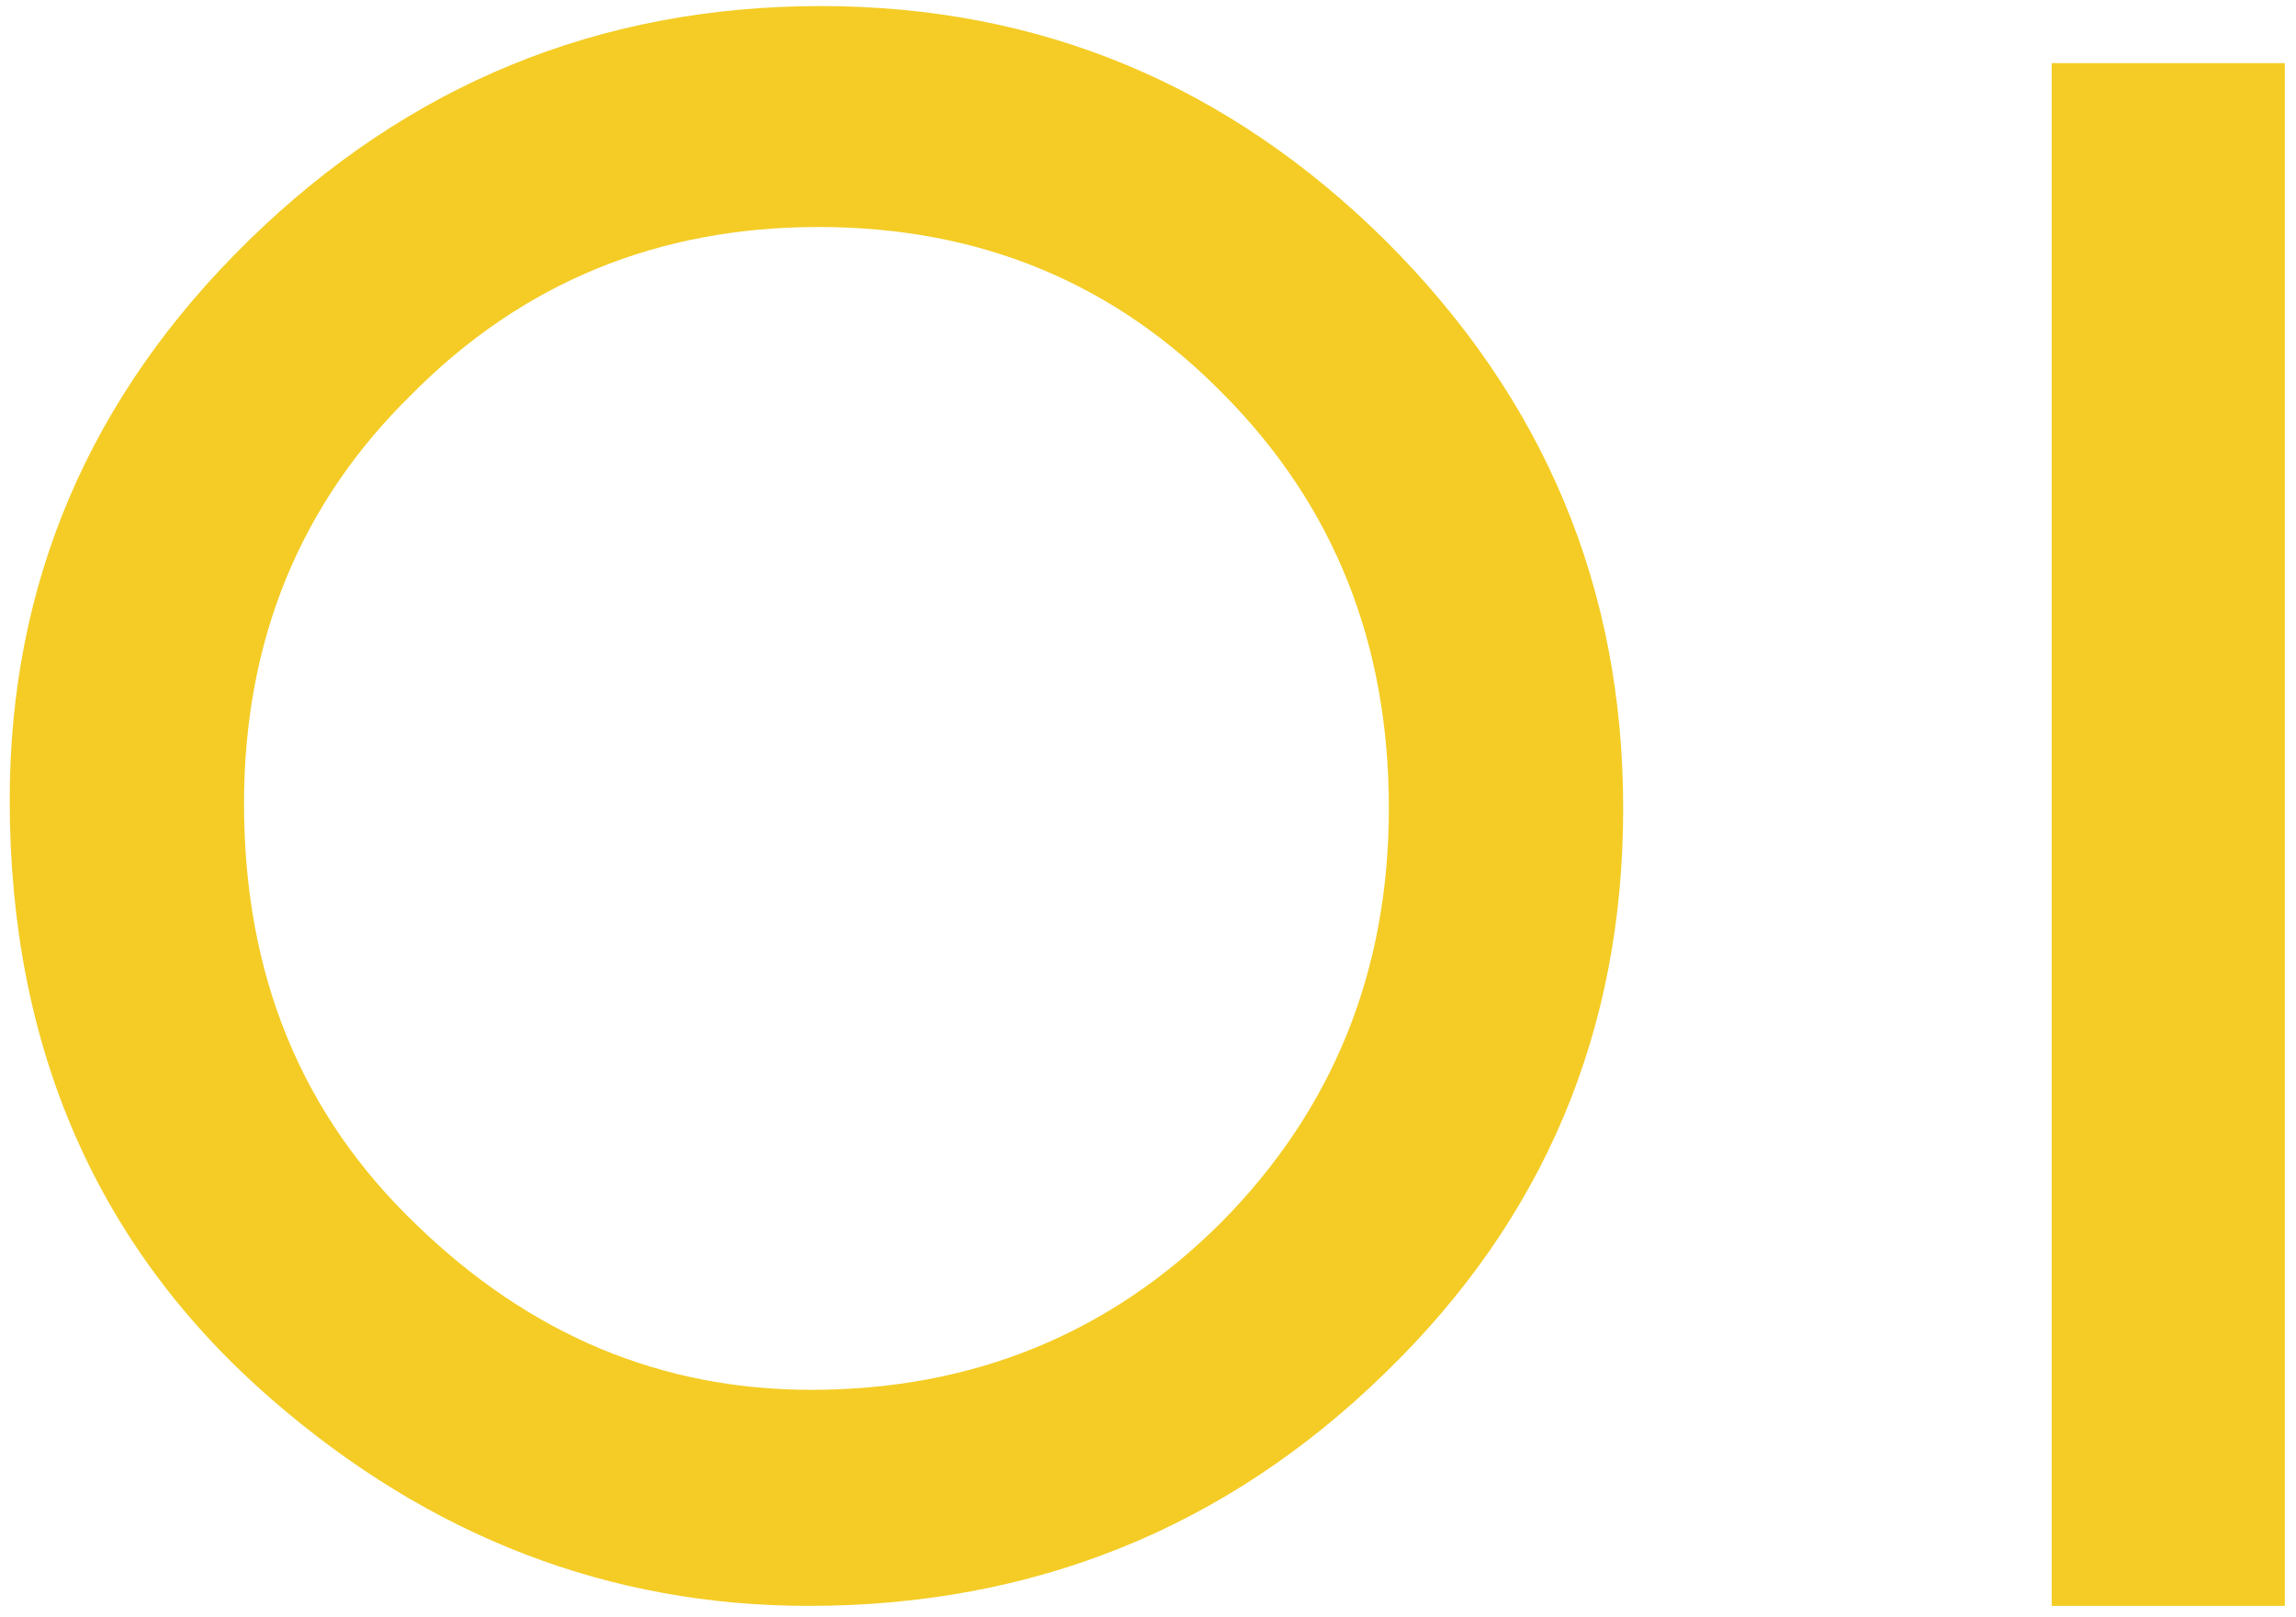
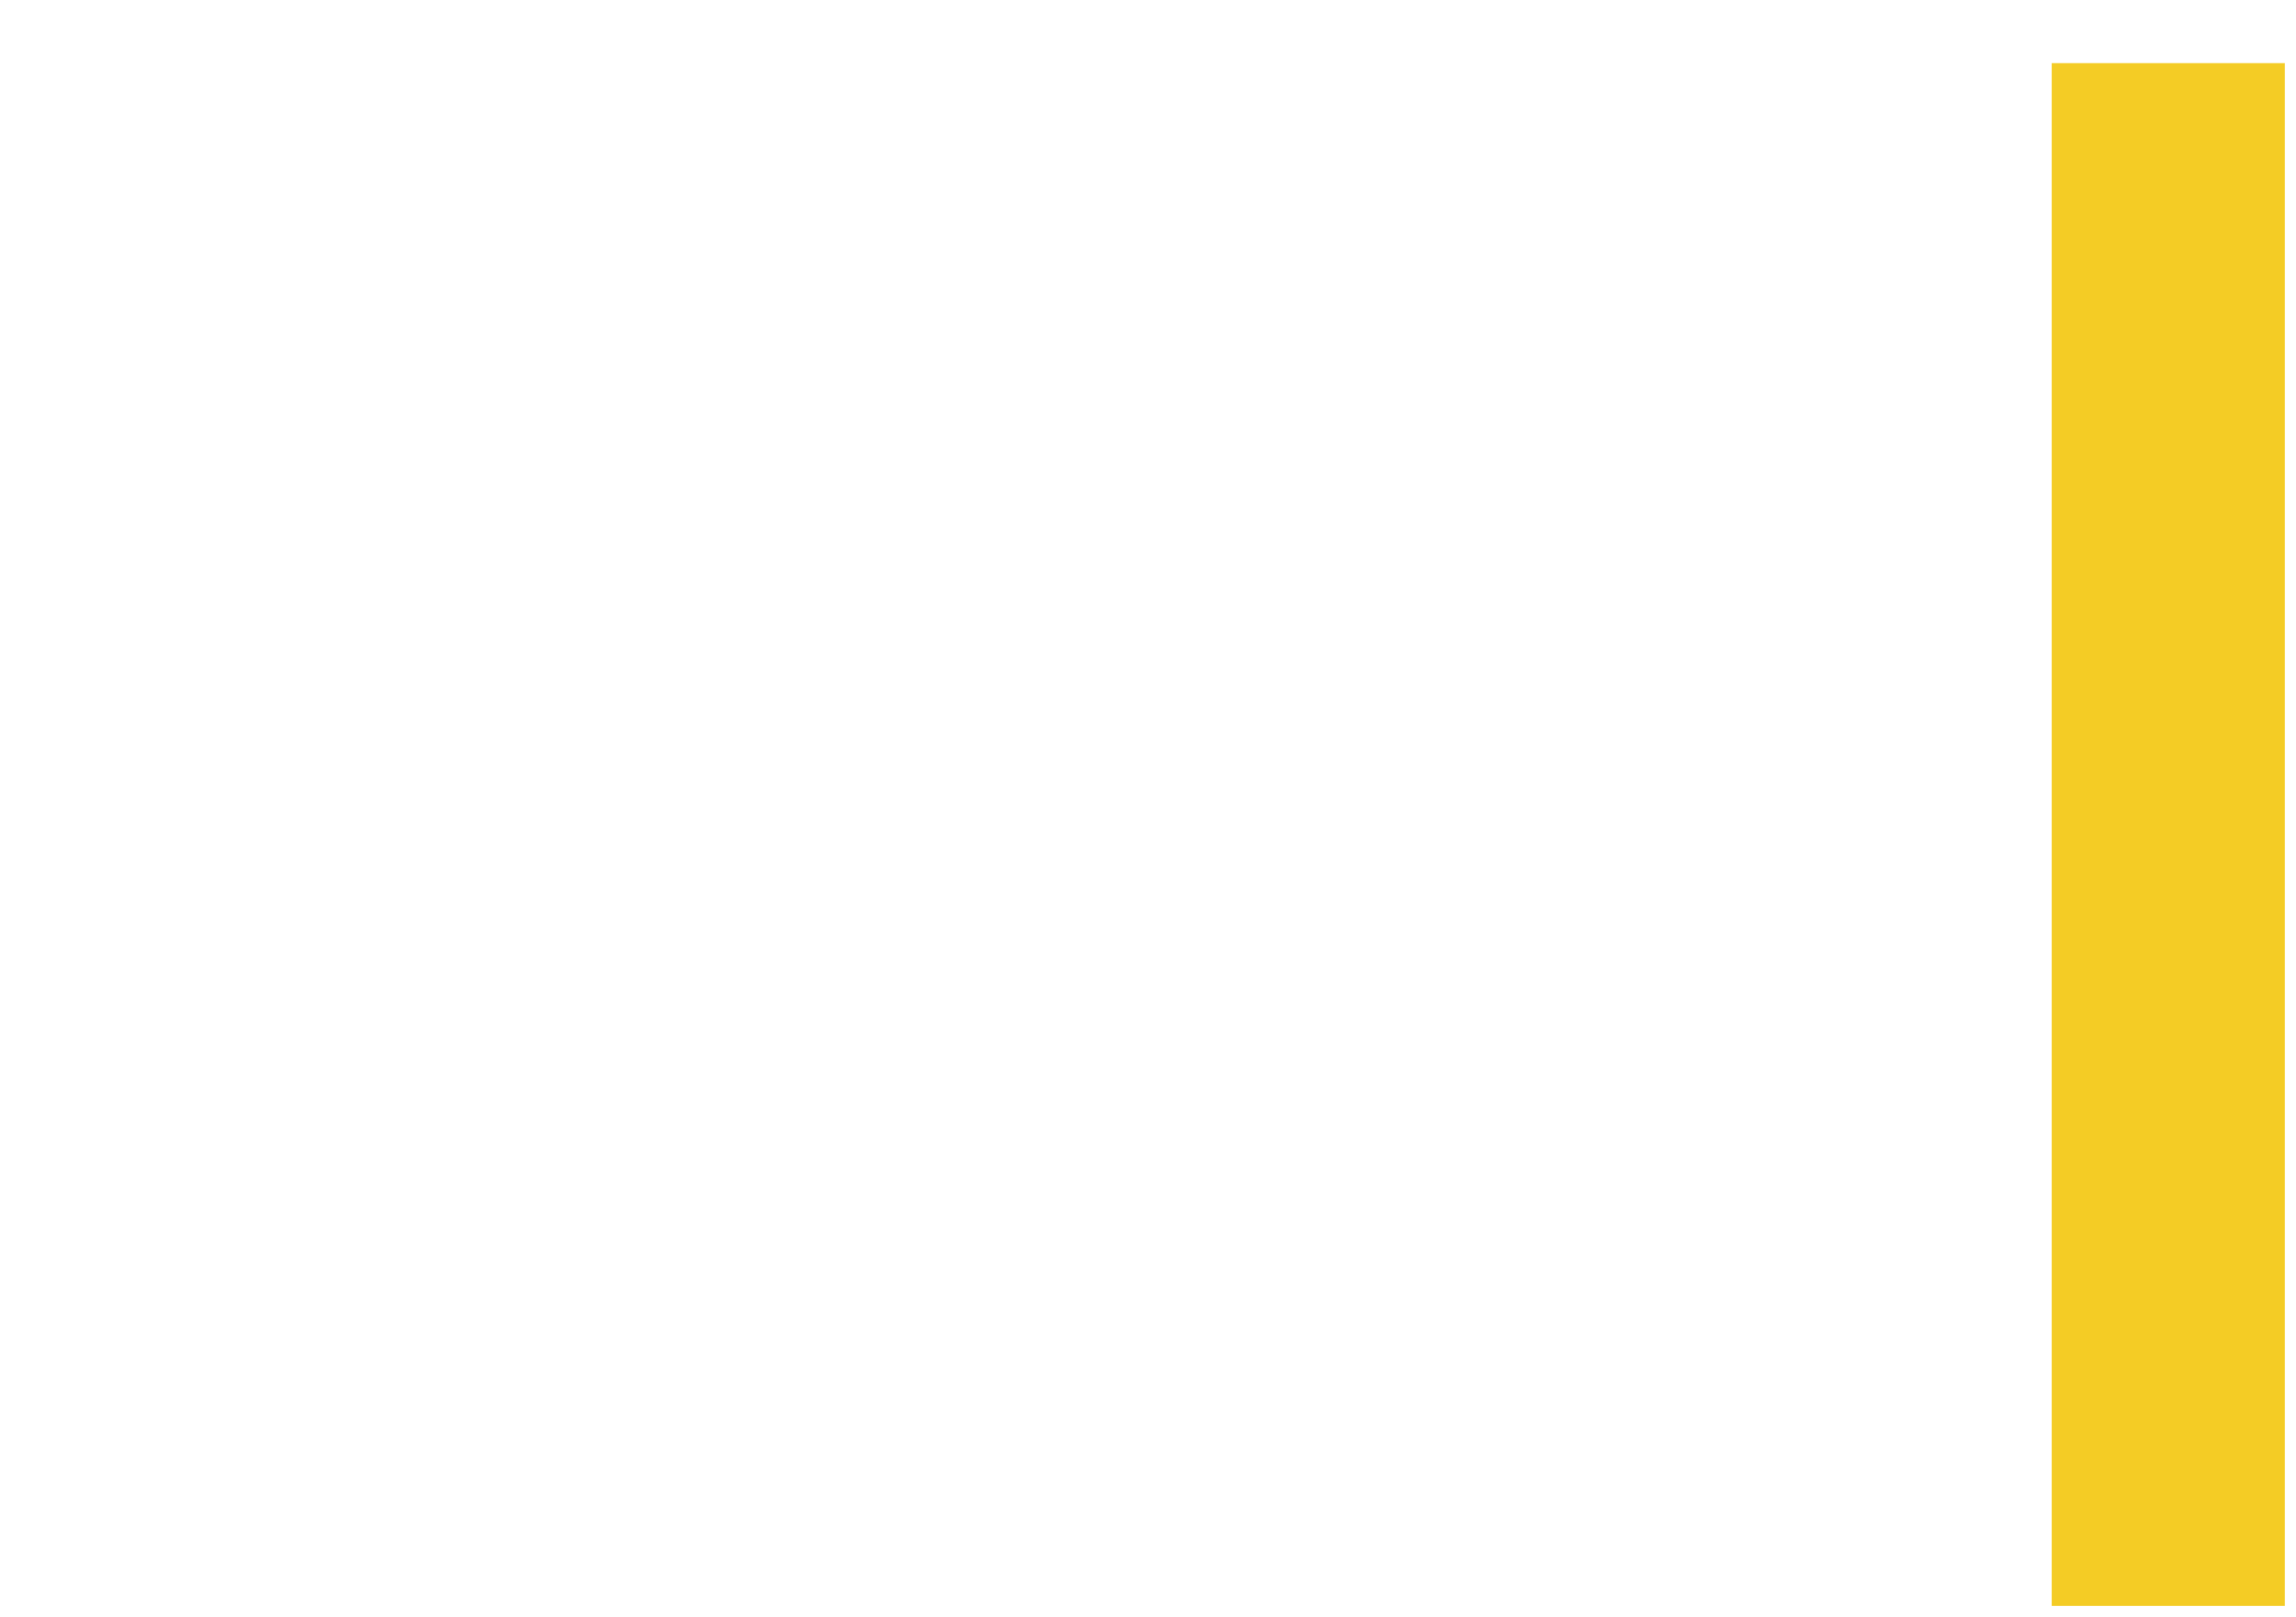
<svg xmlns="http://www.w3.org/2000/svg" width="100%" height="100%" viewBox="0 0 788 555" version="1.1" xml:space="preserve" style="fill-rule:evenodd;clip-rule:evenodd;stroke-linejoin:round;stroke-miterlimit:2;">
  <g>
-     <path d="M3.333,274.583c0,-74.583 27.5,-138.75 82.084,-192.083c54.583,-53.333 120,-80.417 196.25,-80.417c75.416,0 140,27.084 194.166,80.834c54.167,54.166 81.25,118.75 81.25,194.583c0,76.25 -27.083,140.833 -81.666,193.75c-54.584,53.333 -120.834,80 -197.917,80c-68.333,0 -130,-23.75 -184.167,-70.833c-60,-52.084 -90,-120.834 -90,-205.834Zm80.417,1.25c-0,58.75 19.583,106.667 59.167,144.584c39.166,37.916 84.166,56.666 135.416,56.666c55.417,0 102.5,-19.166 140.834,-57.5c38.333,-38.75 57.5,-86.25 57.5,-142.083c-0,-56.667 -18.75,-103.75 -56.667,-142.083c-37.5,-38.334 -83.75,-57.5 -139.167,-57.5c-55,-0 -101.666,19.166 -139.583,57.5c-38.333,37.5 -57.5,84.583 -57.5,140.416Z" style="fill:#f4cc25;fill-rule:nonzero;" />
    <rect x="704.167" y="21.667" width="80" height="529.583" style="fill:#f4cc25;fill-rule:nonzero;" />
  </g>
</svg>